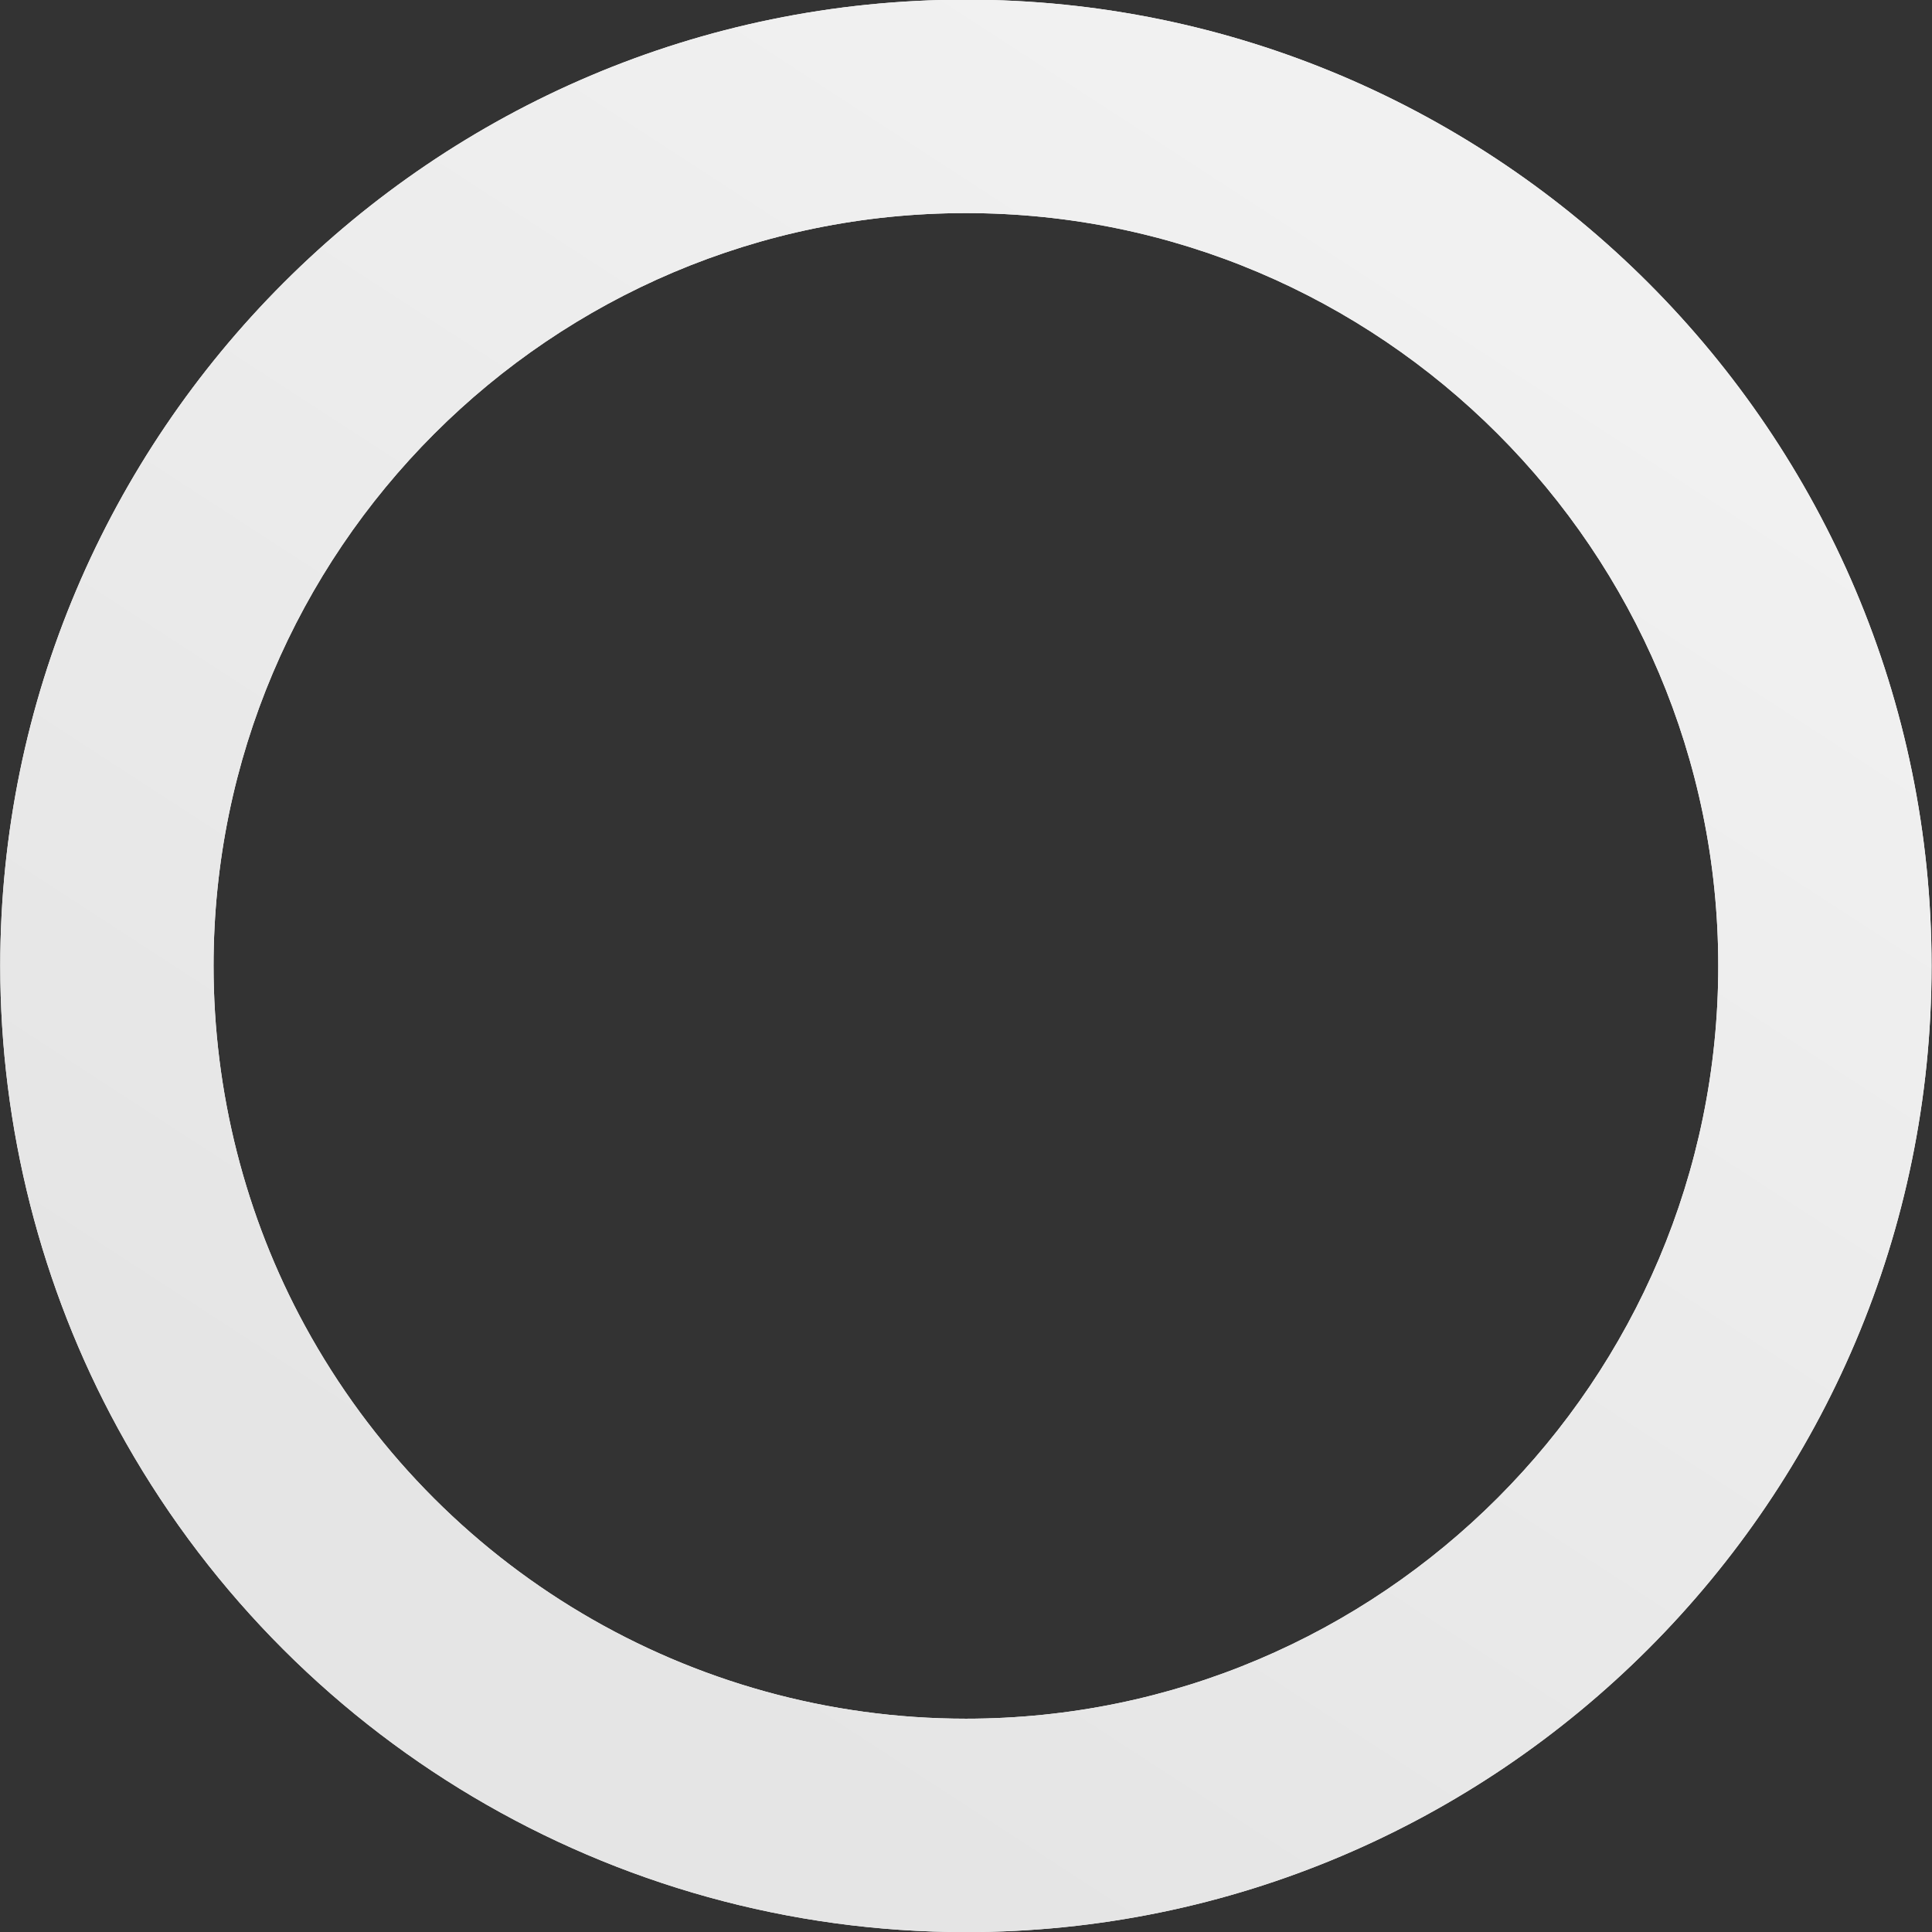
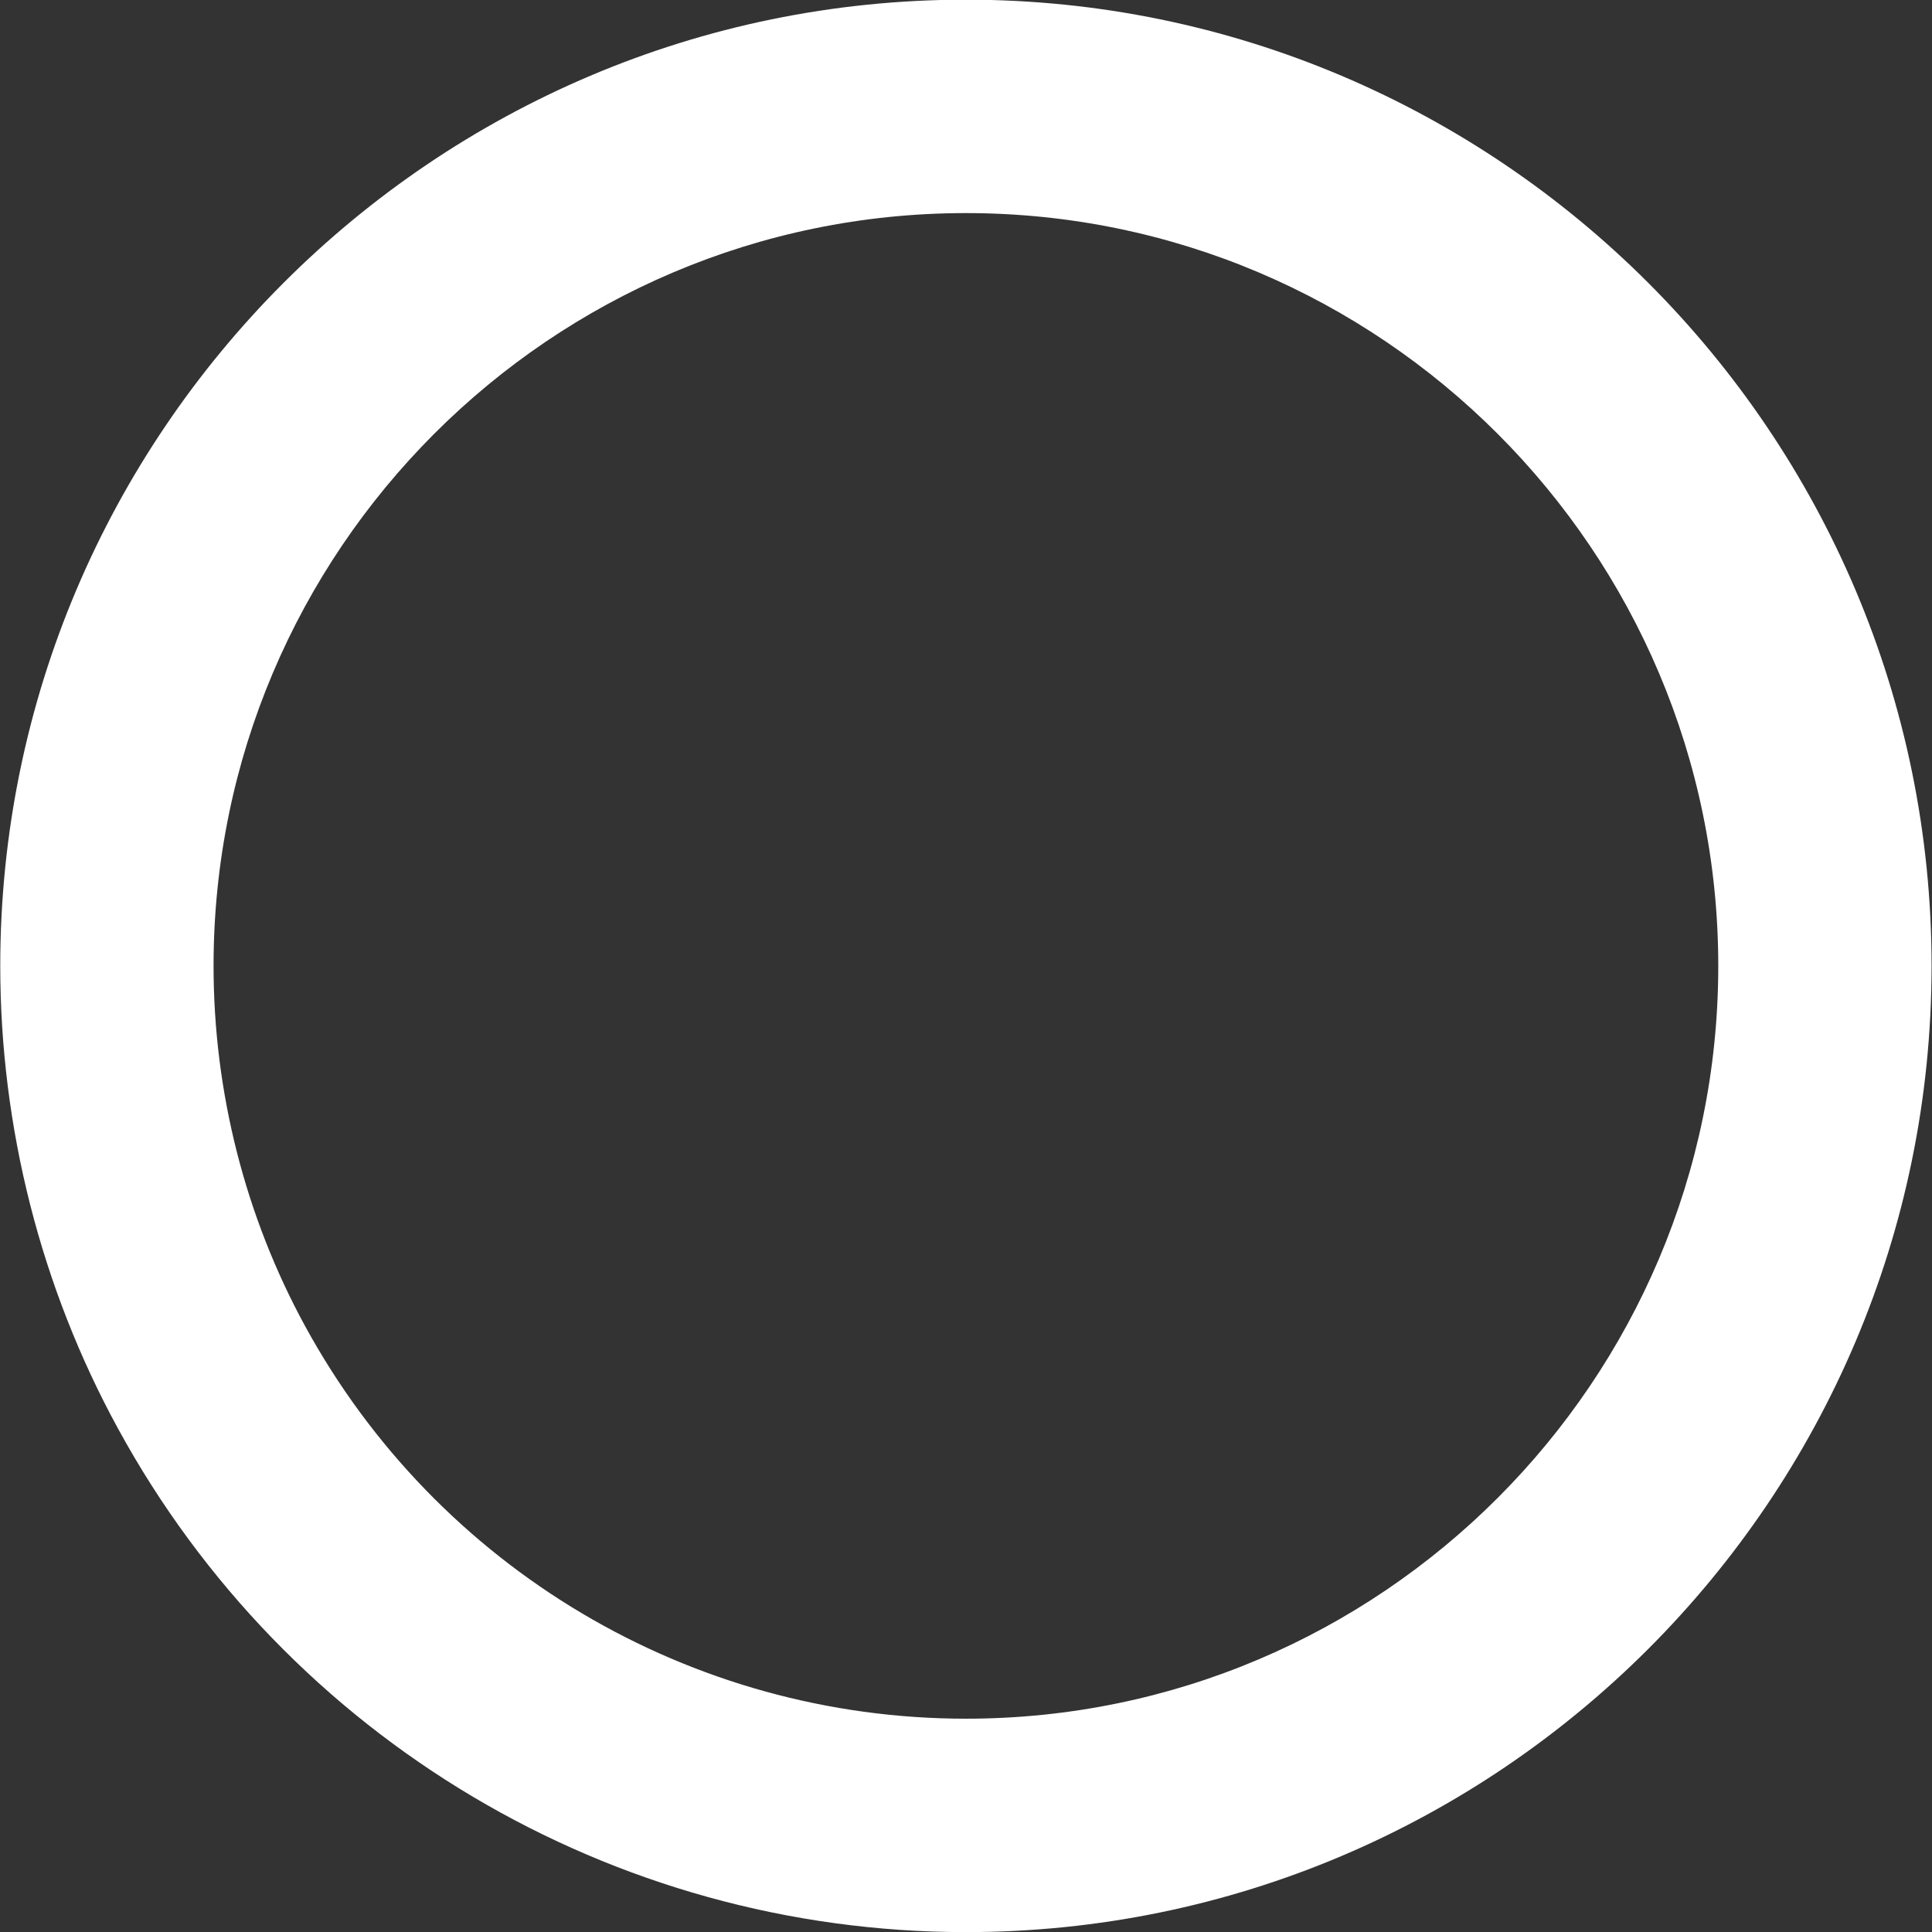
<svg xmlns="http://www.w3.org/2000/svg" width="54px" height="54px">
  <rect width="100%" height="100%" fill="#333333" stroke="none" />
  <defs>
    <linearGradient id="PSgrad_0" x1="54.464%" x2="0%" y1="0%" y2="83.867%">
      <stop offset="0%" stop-color="rgb(241,241,241)" stop-opacity="1" />
      <stop offset="84%" stop-color="rgb(229,229,229)" stop-opacity="1" />
    </linearGradient>
  </defs>
  <path fill-rule="evenodd" fill="rgb(255, 255, 255)" d="M26.998,54.003 C17.115,54.003 8.032,48.607 3.293,39.919 C1.143,35.980 0.007,31.511 0.007,26.997 C0.007,12.106 12.115,-0.009 26.998,-0.009 C41.880,-0.009 53.988,12.106 53.988,26.997 C53.988,41.888 41.880,54.003 26.998,54.003 ZM26.998,5.956 C15.402,5.956 5.969,15.395 5.969,26.997 C5.969,30.515 6.853,33.995 8.526,37.062 C12.219,43.832 19.297,48.038 26.998,48.038 C38.593,48.038 48.026,38.599 48.026,26.997 C48.026,15.395 38.593,5.956 26.998,5.956 Z" />
-   <path fill="url(#PSgrad_0)" d="M26.998,54.003 C17.115,54.003 8.032,48.607 3.293,39.919 C1.143,35.980 0.007,31.511 0.007,26.997 C0.007,12.106 12.115,-0.009 26.998,-0.009 C41.880,-0.009 53.988,12.106 53.988,26.997 C53.988,41.888 41.880,54.003 26.998,54.003 ZM26.998,5.956 C15.402,5.956 5.969,15.395 5.969,26.997 C5.969,30.515 6.853,33.995 8.526,37.062 C12.219,43.832 19.297,48.038 26.998,48.038 C38.593,48.038 48.026,38.599 48.026,26.997 C48.026,15.395 38.593,5.956 26.998,5.956 Z" />
</svg>